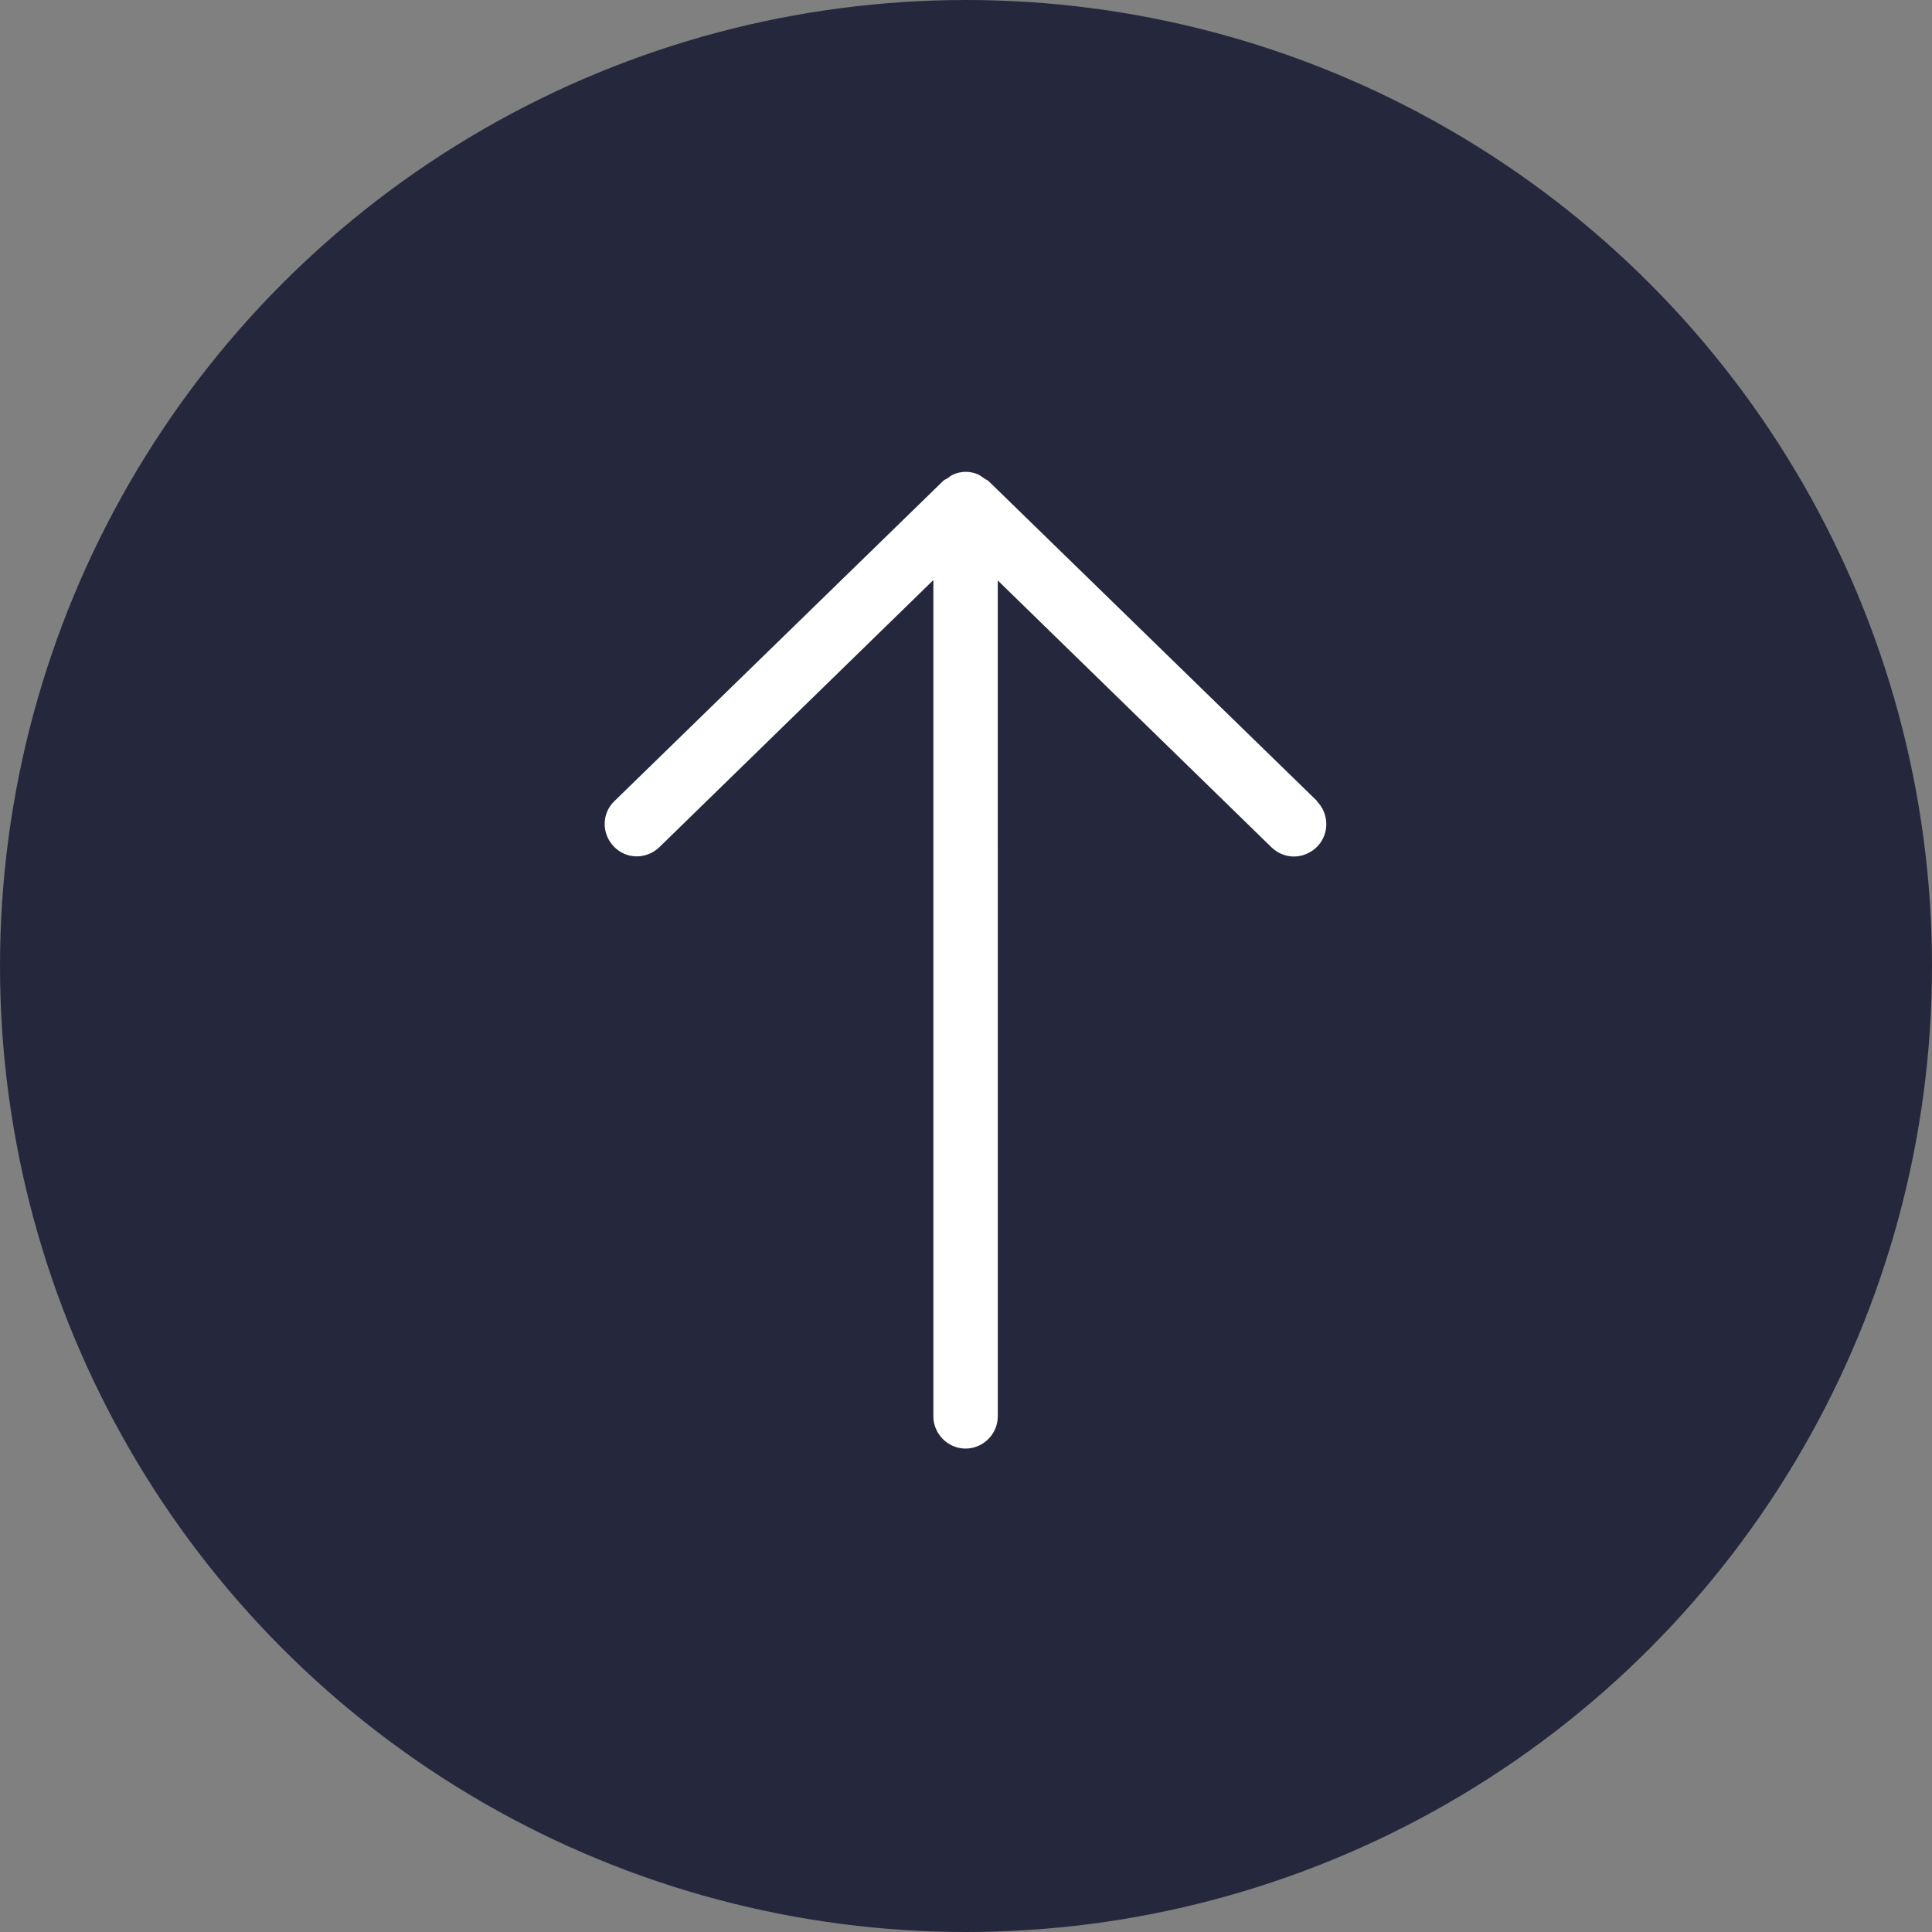
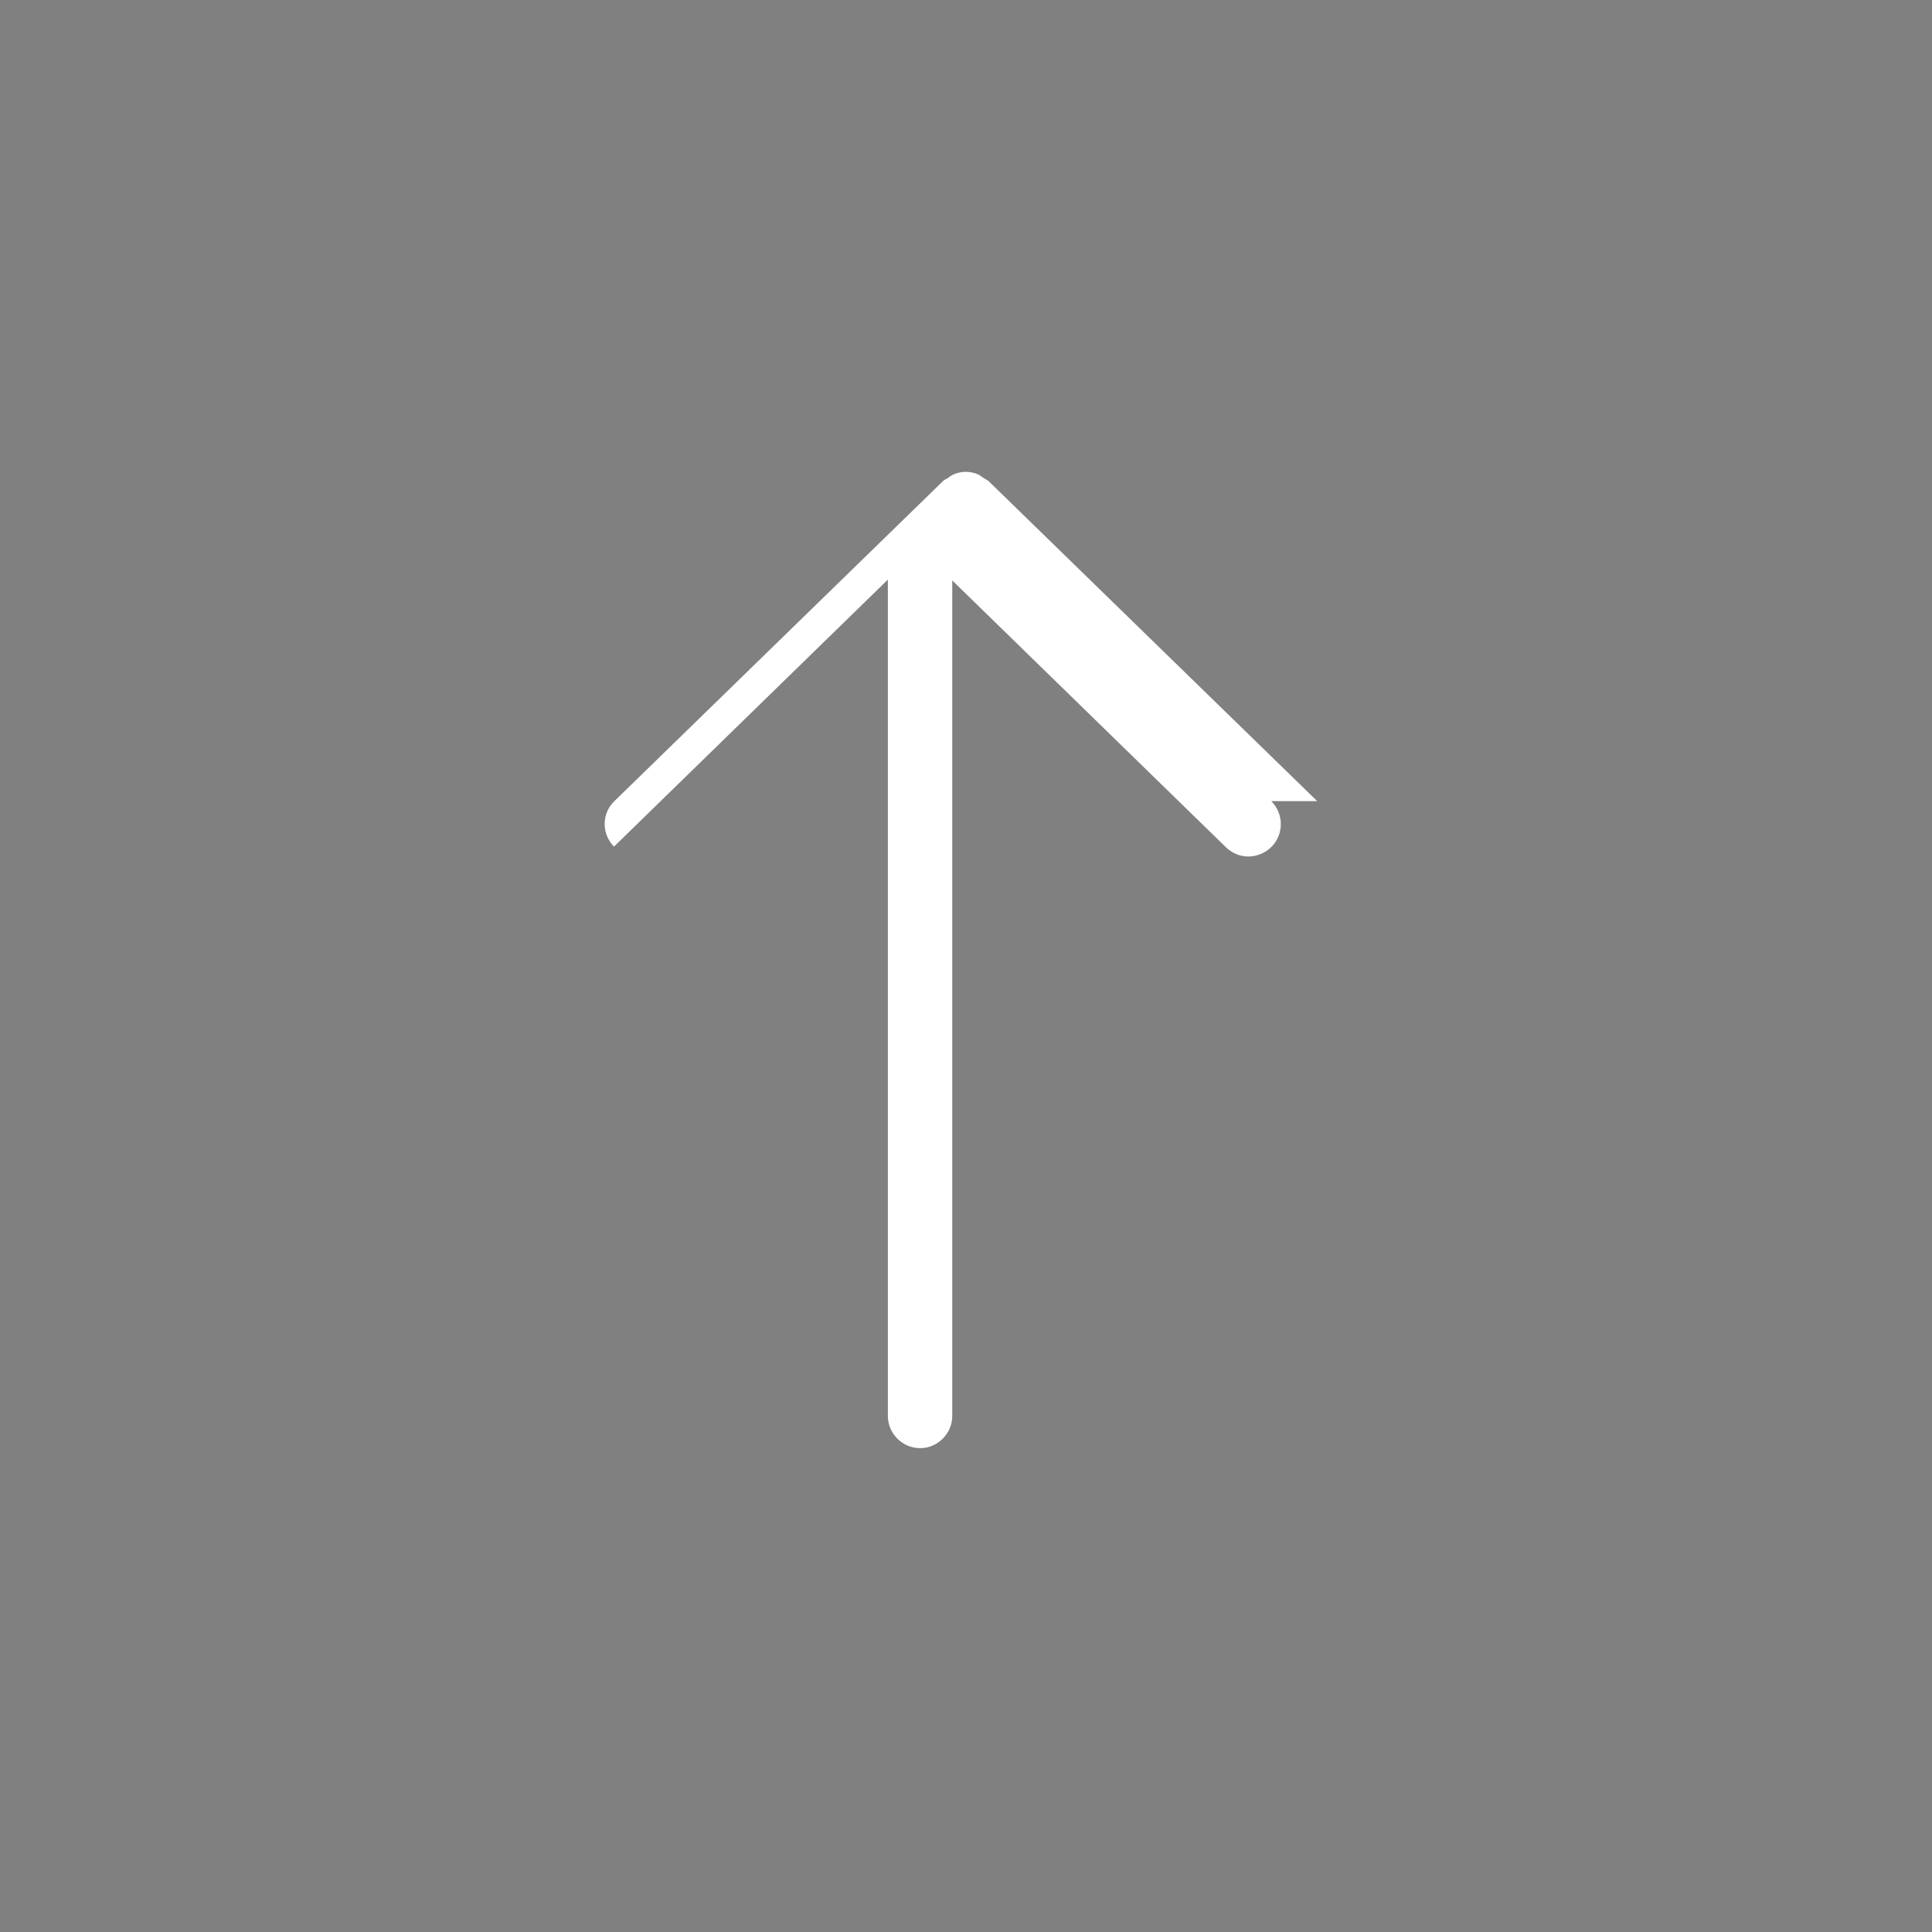
<svg xmlns="http://www.w3.org/2000/svg" id="_레이어_1" data-name="레이어 1" viewBox="0 0 45 45">
  <rect x="0" y="0" width="45" height="45" fill="#808080" stroke="none" />
  <defs>
    <style>
      .cls-1 {
        fill: #25283d;
      }

      .cls-1, .cls-2 {
        stroke-width: 0px;
      }

      .cls-2 {
        fill: #fff;
      }
    </style>
  </defs>
-   <circle class="cls-1" cx="22.5" cy="22.5" r="22.5" />
-   <path class="cls-2" d="M30.68,18.66l-7.66-7.46s-.07-.04-.1-.06c-.05-.03-.09-.07-.14-.09-.18-.08-.39-.08-.57,0-.05.02-.1.06-.14.09-.03.02-.07.03-.1.06l-7.66,7.46c-.3.29-.3.76-.01,1.06s.76.3,1.06.01l6.38-6.22v19.48c0,.41.34.75.75.75s.75-.34.75-.75V13.52l6.38,6.22c.15.14.33.21.52.21s.39-.08.54-.23c.29-.3.28-.77-.01-1.06Z" />
+   <path class="cls-2" d="M30.68,18.66l-7.66-7.46s-.07-.04-.1-.06c-.05-.03-.09-.07-.14-.09-.18-.08-.39-.08-.57,0-.05.02-.1.06-.14.09-.03.02-.07.03-.1.06l-7.66,7.46c-.3.29-.3.76-.01,1.06l6.38-6.22v19.48c0,.41.34.75.75.75s.75-.34.75-.75V13.52l6.38,6.22c.15.14.33.21.52.21s.39-.08.54-.23c.29-.3.28-.77-.01-1.06Z" />
</svg>